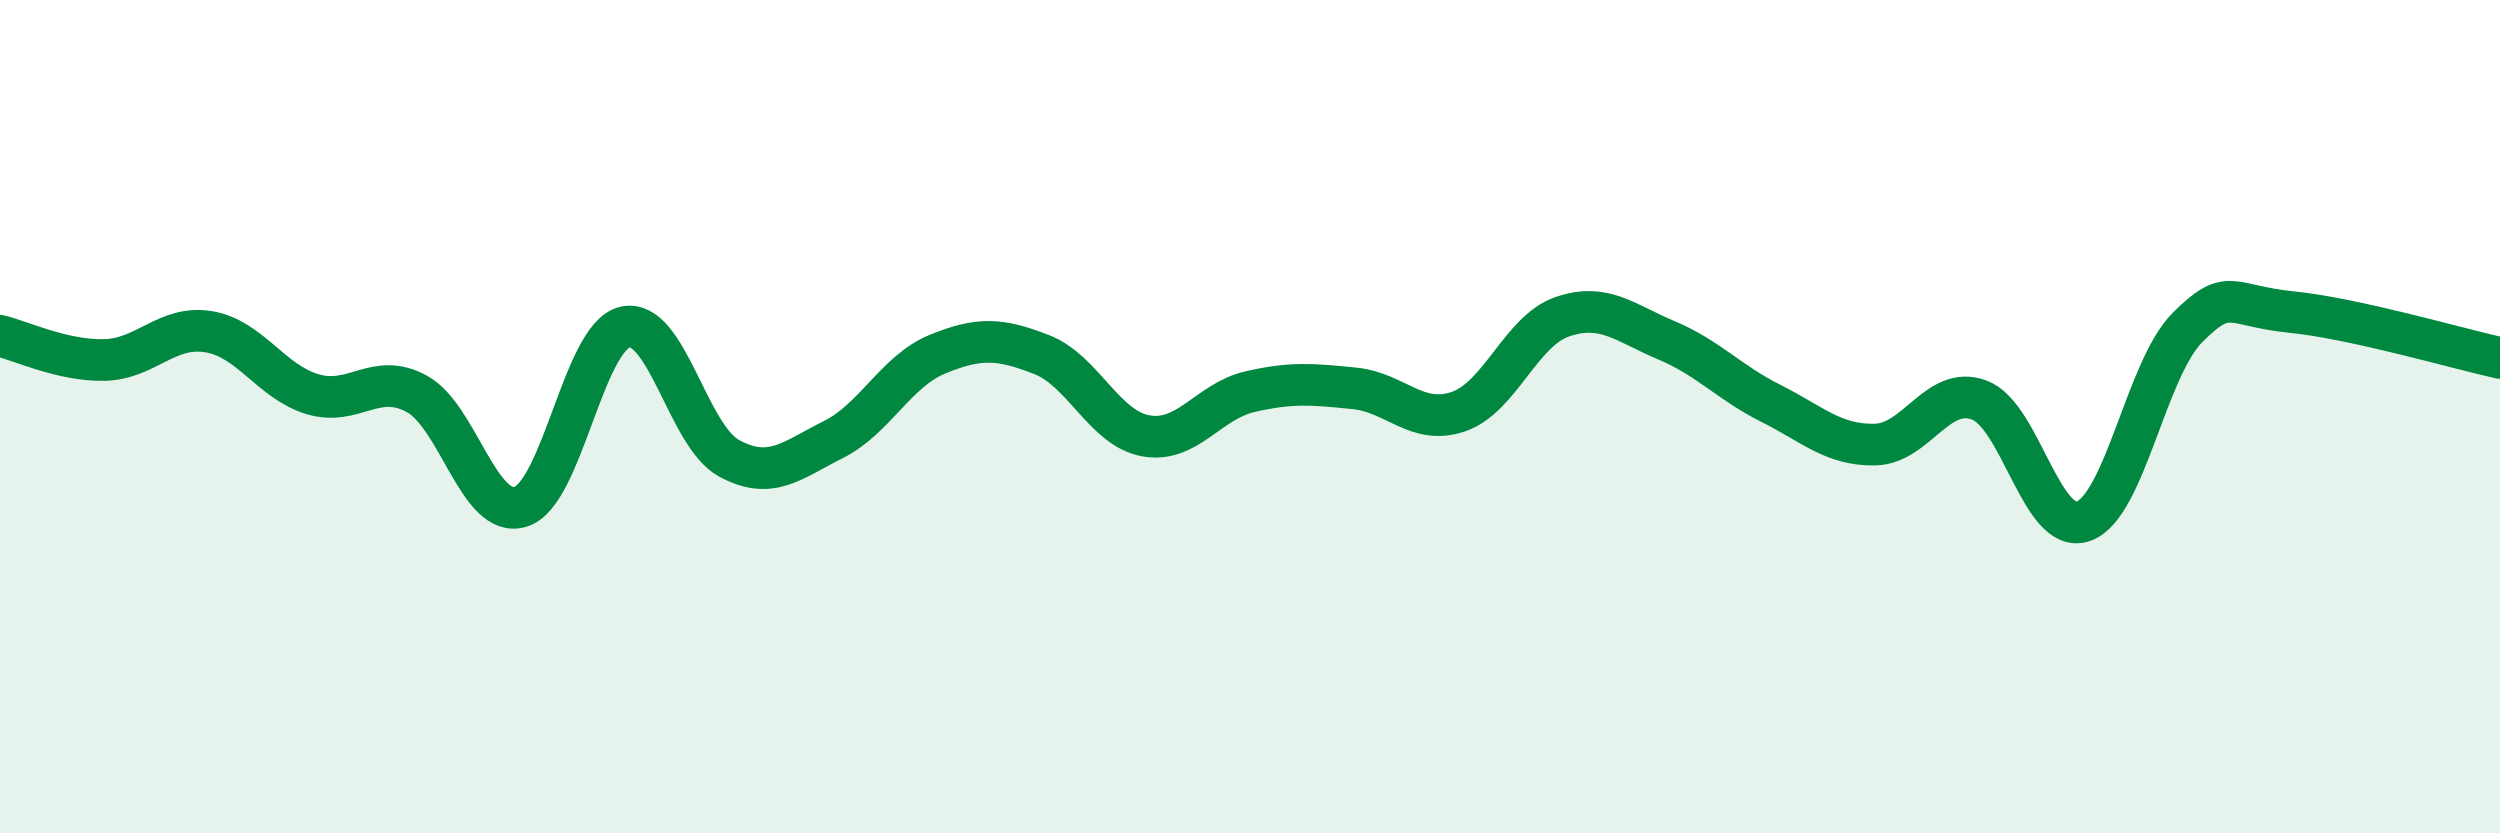
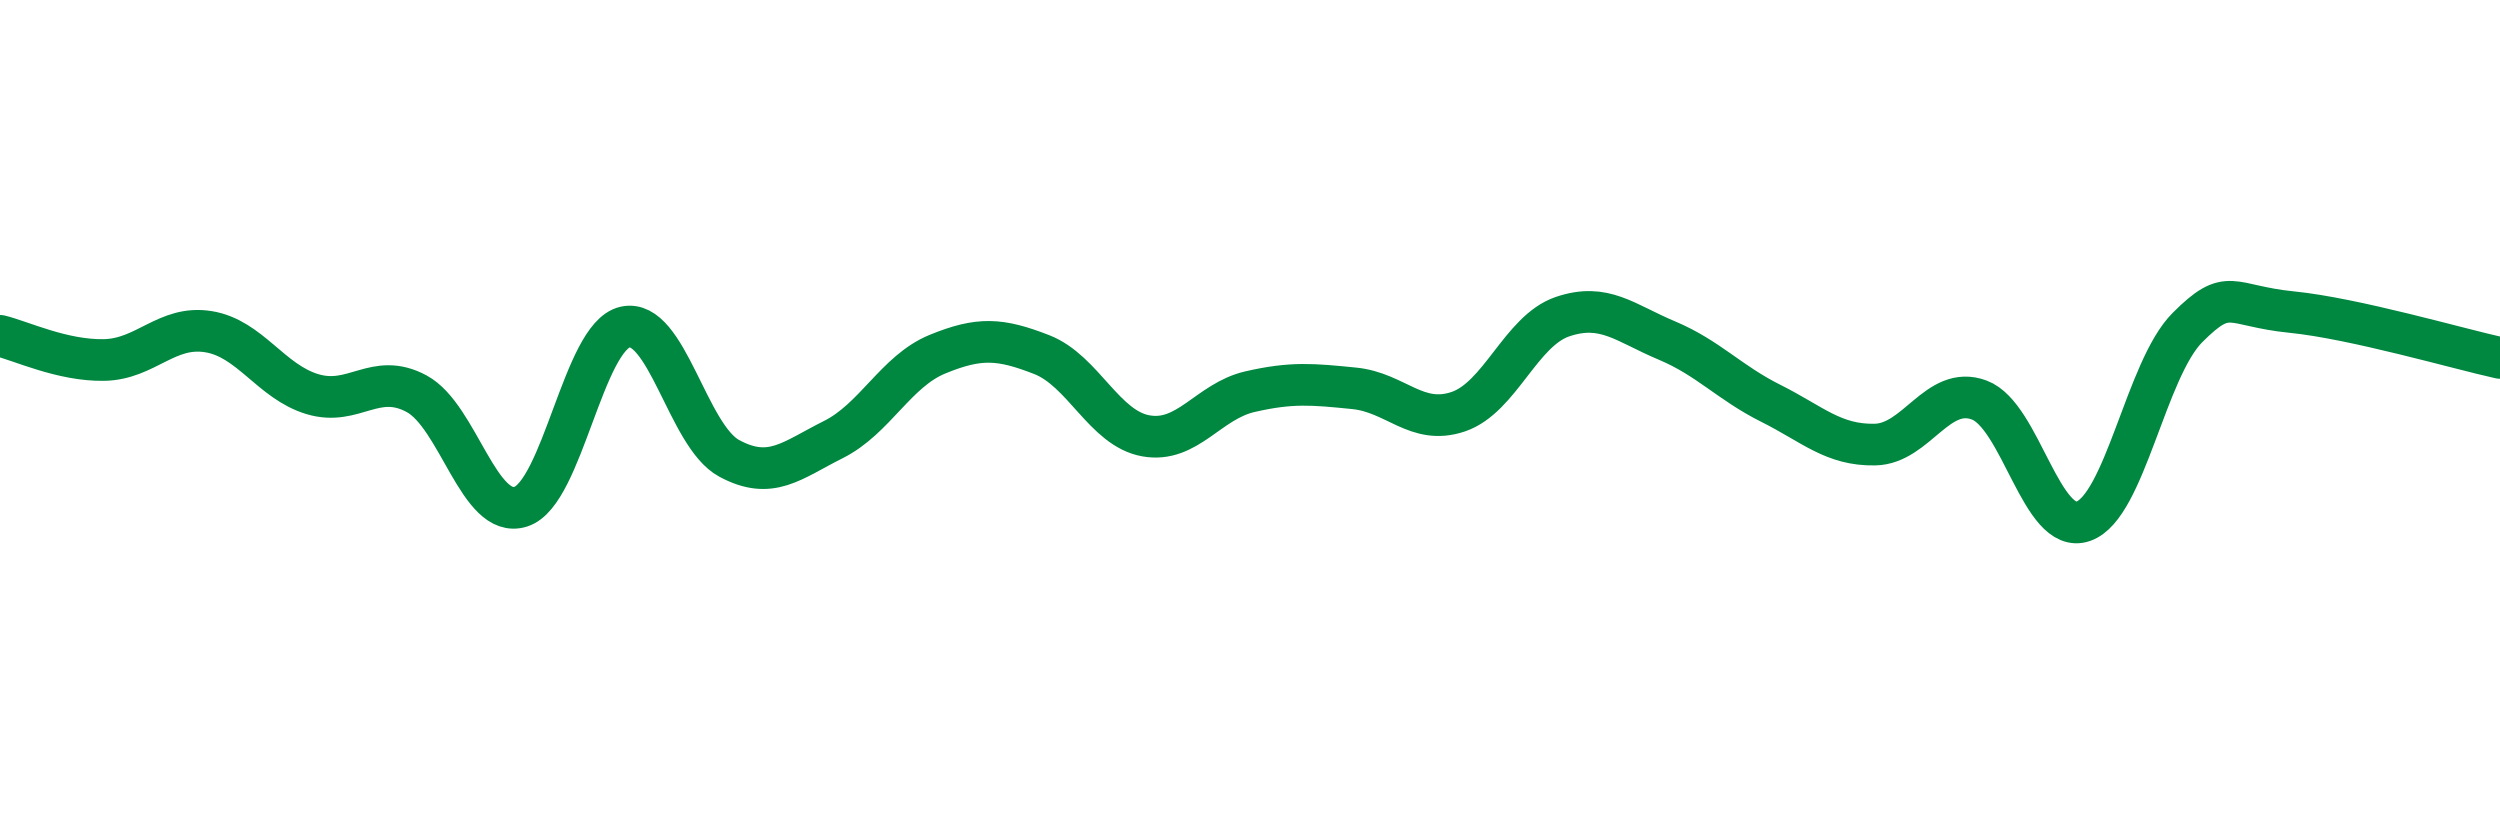
<svg xmlns="http://www.w3.org/2000/svg" width="60" height="20" viewBox="0 0 60 20">
-   <path d="M 0,8.06 C 0.5,8.18 1.5,8.66 2.5,8.64 C 3.5,8.62 4,7.8 5,7.96 C 6,8.12 6.5,9.16 7.5,9.46 C 8.5,9.76 9,8.91 10,9.45 C 11,9.99 11.5,12.48 12.5,12.16 C 13.5,11.84 14,8.08 15,7.85 C 16,7.62 16.5,10.46 17.5,11 C 18.5,11.54 19,11.05 20,10.55 C 21,10.05 21.5,8.91 22.5,8.5 C 23.5,8.09 24,8.12 25,8.51 C 26,8.9 26.5,10.28 27.5,10.46 C 28.5,10.64 29,9.63 30,9.4 C 31,9.17 31.5,9.22 32.5,9.32 C 33.5,9.42 34,10.22 35,9.88 C 36,9.54 36.5,7.94 37.5,7.6 C 38.5,7.26 39,7.75 40,8.17 C 41,8.59 41.5,9.18 42.5,9.68 C 43.5,10.18 44,10.69 45,10.67 C 46,10.65 46.5,9.23 47.5,9.6 C 48.5,9.97 49,12.86 50,12.51 C 51,12.16 51.5,8.86 52.5,7.86 C 53.5,6.86 53.5,7.34 55,7.49 C 56.5,7.64 59,8.37 60,8.59L60 20L0 20Z" fill="#008740" opacity="0.1" stroke-linecap="round" stroke-linejoin="round" />
  <path d="M 0,8.06 C 0.5,8.18 1.5,8.66 2.5,8.64 C 3.5,8.62 4,7.8 5,7.96 C 6,8.12 6.5,9.16 7.5,9.46 C 8.5,9.76 9,8.91 10,9.45 C 11,9.99 11.5,12.48 12.5,12.16 C 13.5,11.84 14,8.08 15,7.85 C 16,7.62 16.5,10.46 17.5,11 C 18.5,11.54 19,11.05 20,10.55 C 21,10.05 21.5,8.91 22.5,8.5 C 23.5,8.09 24,8.12 25,8.51 C 26,8.9 26.5,10.28 27.5,10.46 C 28.5,10.64 29,9.63 30,9.4 C 31,9.17 31.5,9.22 32.5,9.32 C 33.5,9.42 34,10.22 35,9.88 C 36,9.54 36.5,7.94 37.5,7.6 C 38.5,7.26 39,7.75 40,8.17 C 41,8.59 41.5,9.18 42.5,9.68 C 43.5,10.18 44,10.69 45,10.67 C 46,10.65 46.5,9.23 47.5,9.6 C 48.5,9.97 49,12.86 50,12.51 C 51,12.16 51.5,8.86 52.5,7.86 C 53.5,6.86 53.5,7.34 55,7.49 C 56.5,7.64 59,8.37 60,8.59" stroke="#008740" stroke-width="1" fill="none" stroke-linecap="round" stroke-linejoin="round" />
</svg>